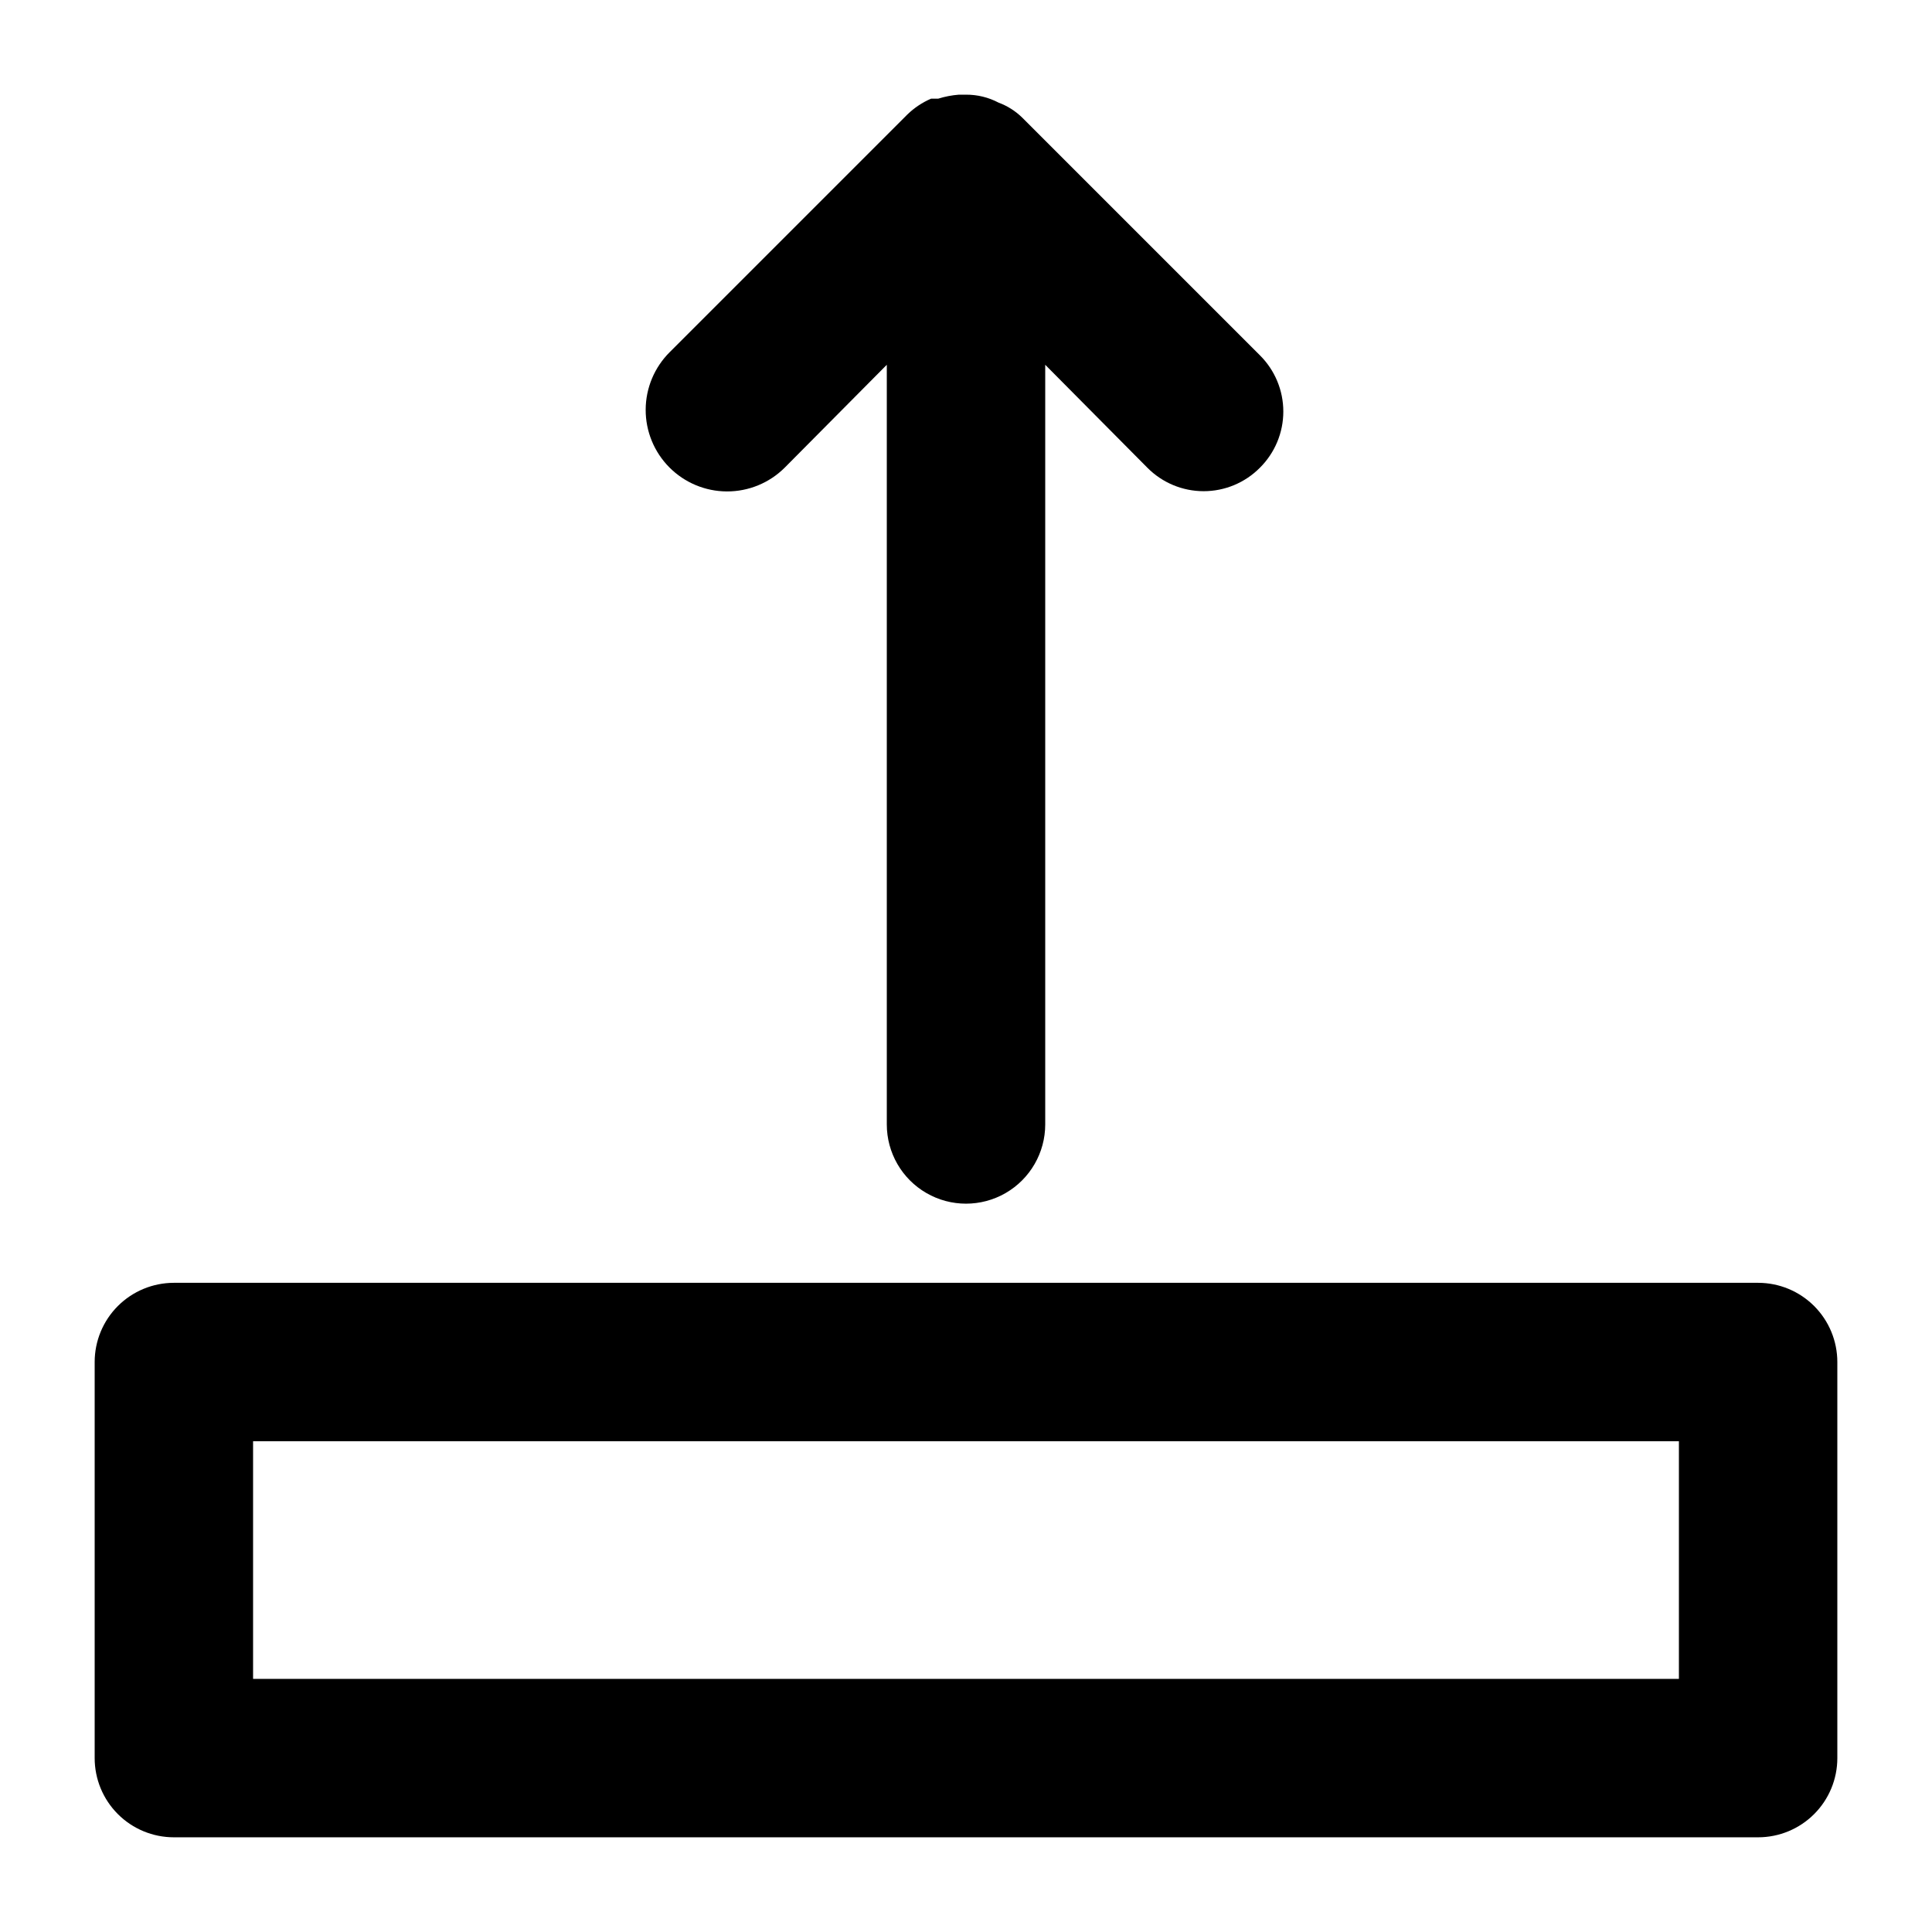
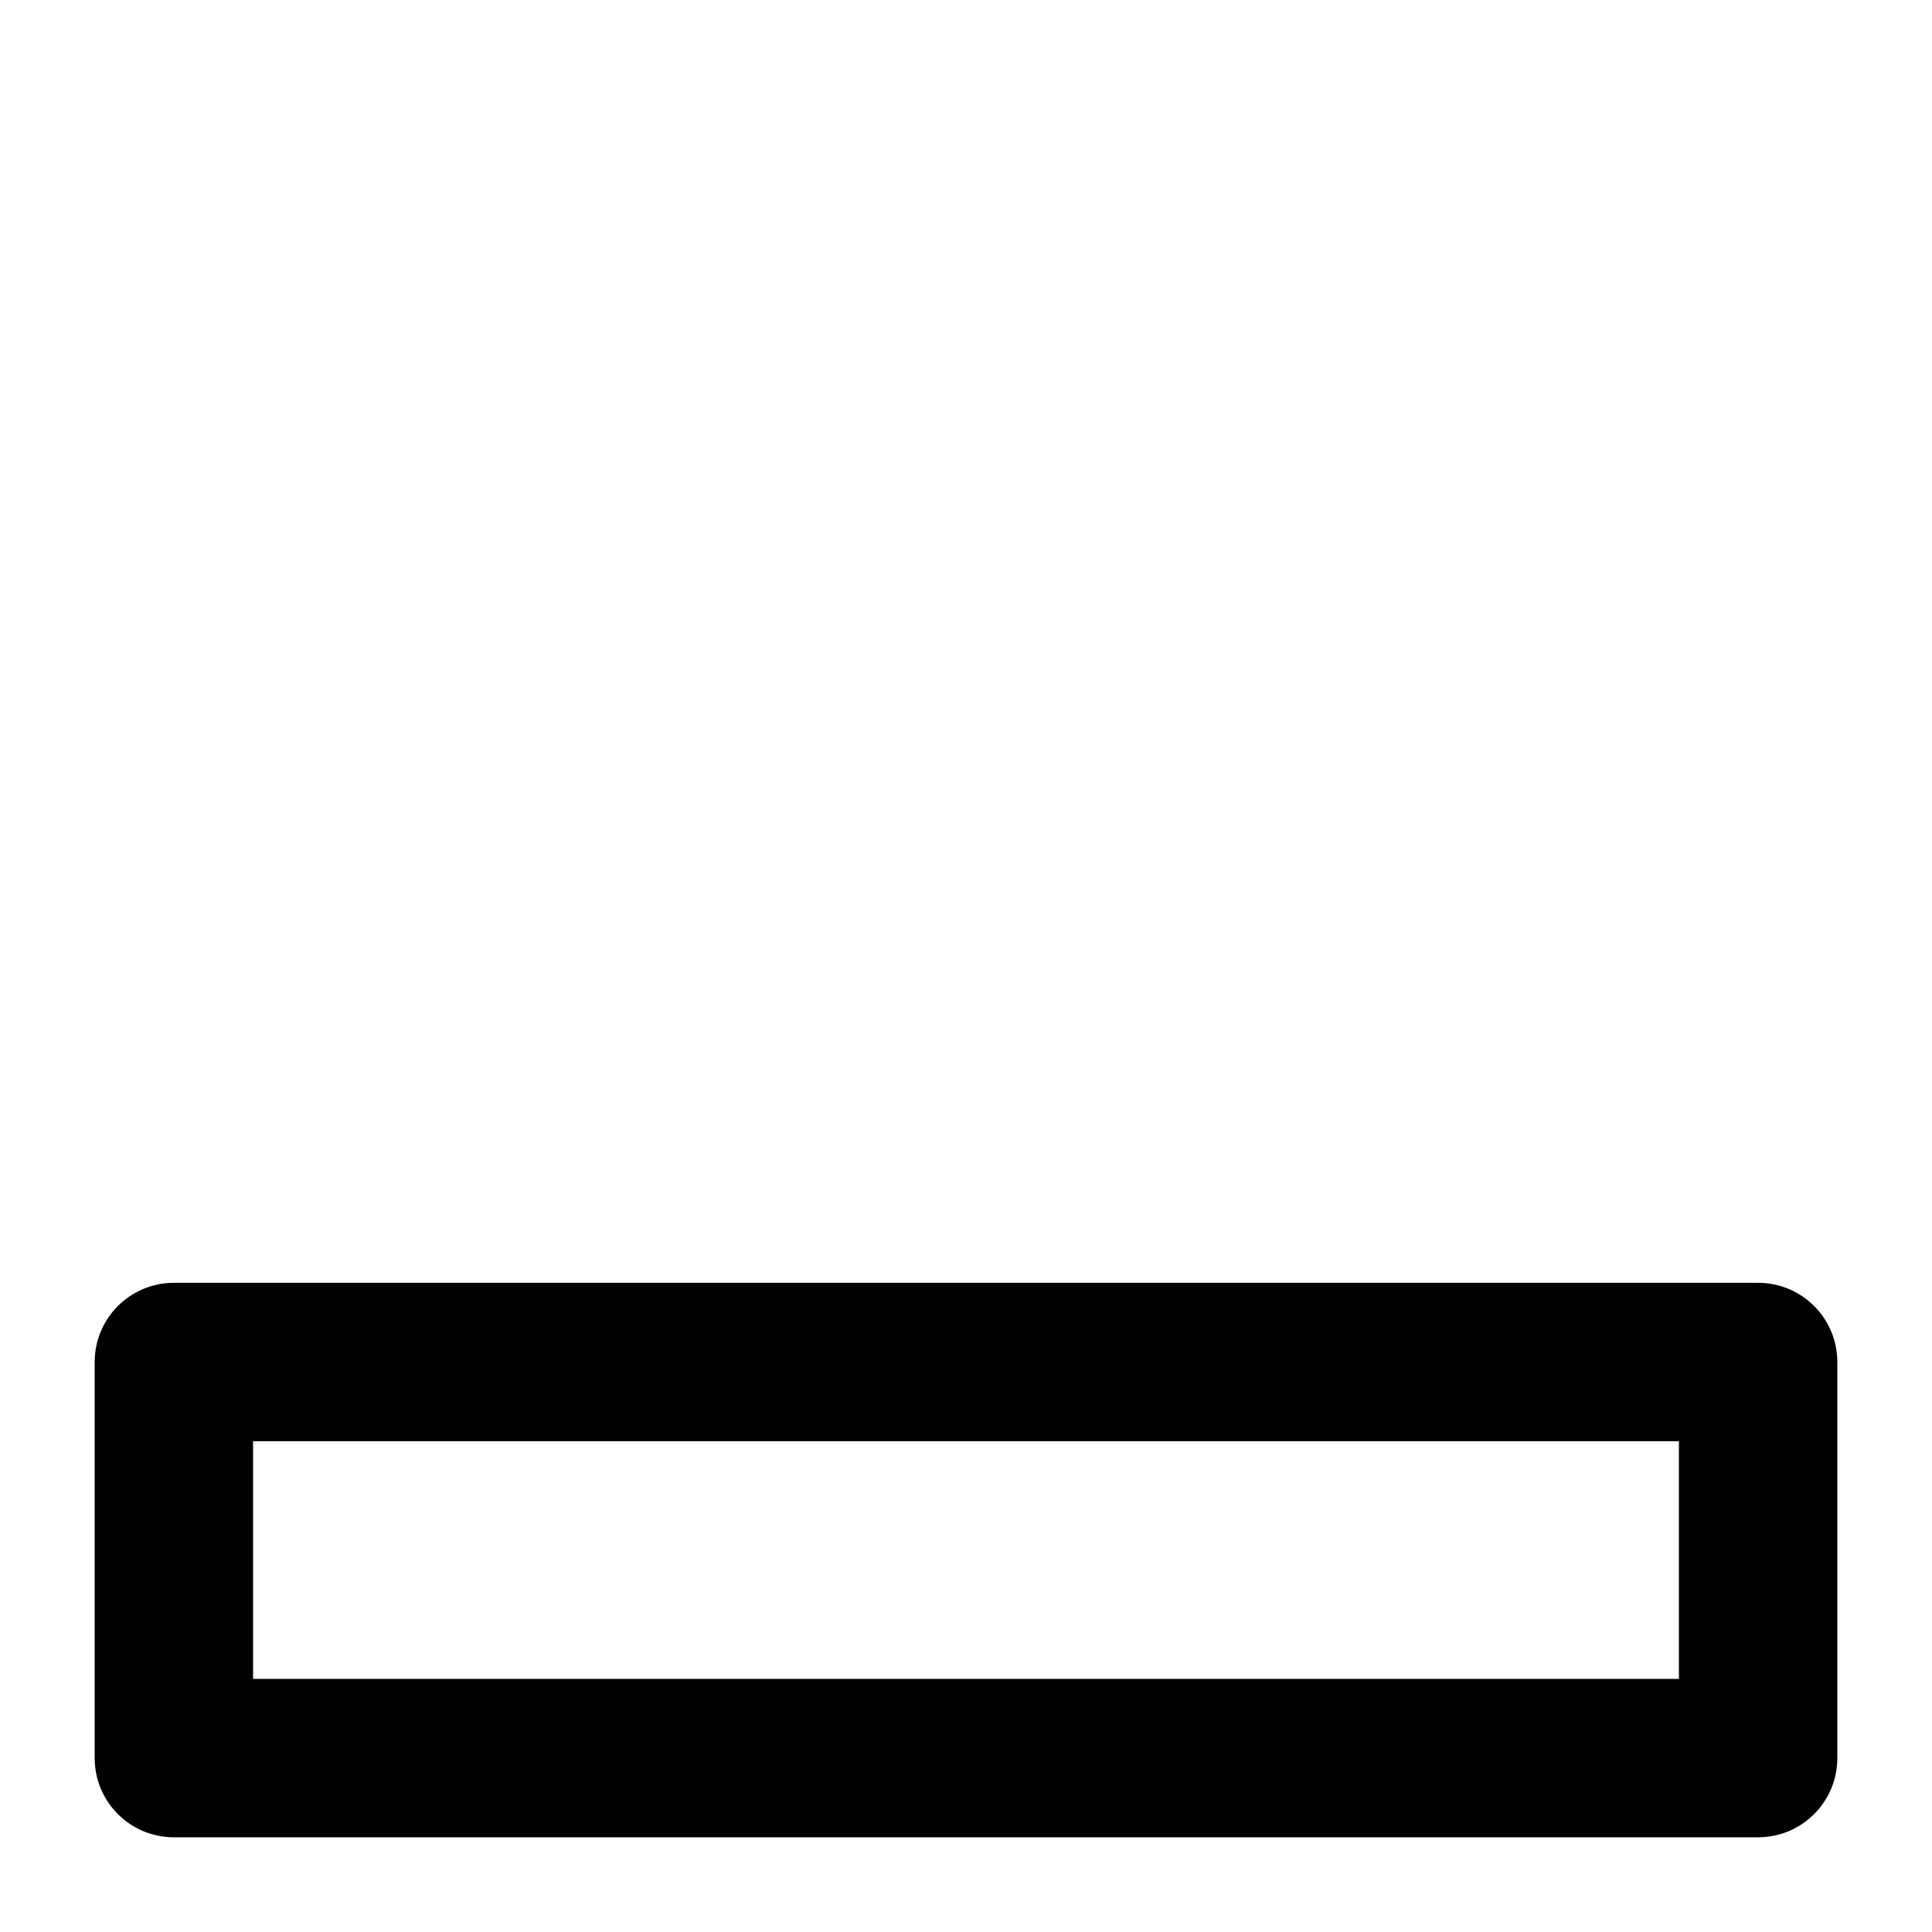
<svg xmlns="http://www.w3.org/2000/svg" fill="#000000" width="800px" height="800px" version="1.1" viewBox="144 144 512 512">
  <g>
    <path d="m609.92 483.96h-419.84c-5.566 0-10.906 2.215-14.844 6.148-3.938 3.938-6.148 9.277-6.148 14.844v104.96c0 5.57 2.211 10.906 6.148 14.844s9.277 6.148 14.844 6.148h419.84c5.57 0 10.906-2.211 14.844-6.148s6.148-9.273 6.148-14.844v-104.96c0-5.566-2.211-10.906-6.148-14.844-3.938-3.934-9.273-6.148-14.844-6.148zm-20.992 104.96h-377.86v-62.977h377.86z" />
-     <path d="m351.93 267.96 27.082-27.289v201.32c0 7.496 4 14.43 10.496 18.18 6.492 3.75 14.496 3.75 20.992 0 6.492-3.75 10.496-10.684 10.496-18.18v-201.32l27.078 27.289c3.941 3.977 9.309 6.211 14.906 6.211 5.594 0 10.961-2.234 14.902-6.211 3.973-3.941 6.211-9.305 6.211-14.902 0-5.598-2.238-10.965-6.211-14.906l-62.977-62.977c-1.793-1.758-3.941-3.117-6.297-3.988-2.652-1.395-5.609-2.113-8.605-2.098h-1.891c-1.852 0.145-3.684 0.496-5.457 1.051h-1.891c-2.336 1.004-4.469 2.426-6.297 4.195l-62.977 62.977c-4.062 4.039-6.359 9.523-6.379 15.25-0.02 5.731 2.238 11.23 6.273 15.293 4.035 4.066 9.523 6.359 15.25 6.379 5.727 0.02 11.23-2.234 15.293-6.273z" />
  </g>
</svg>